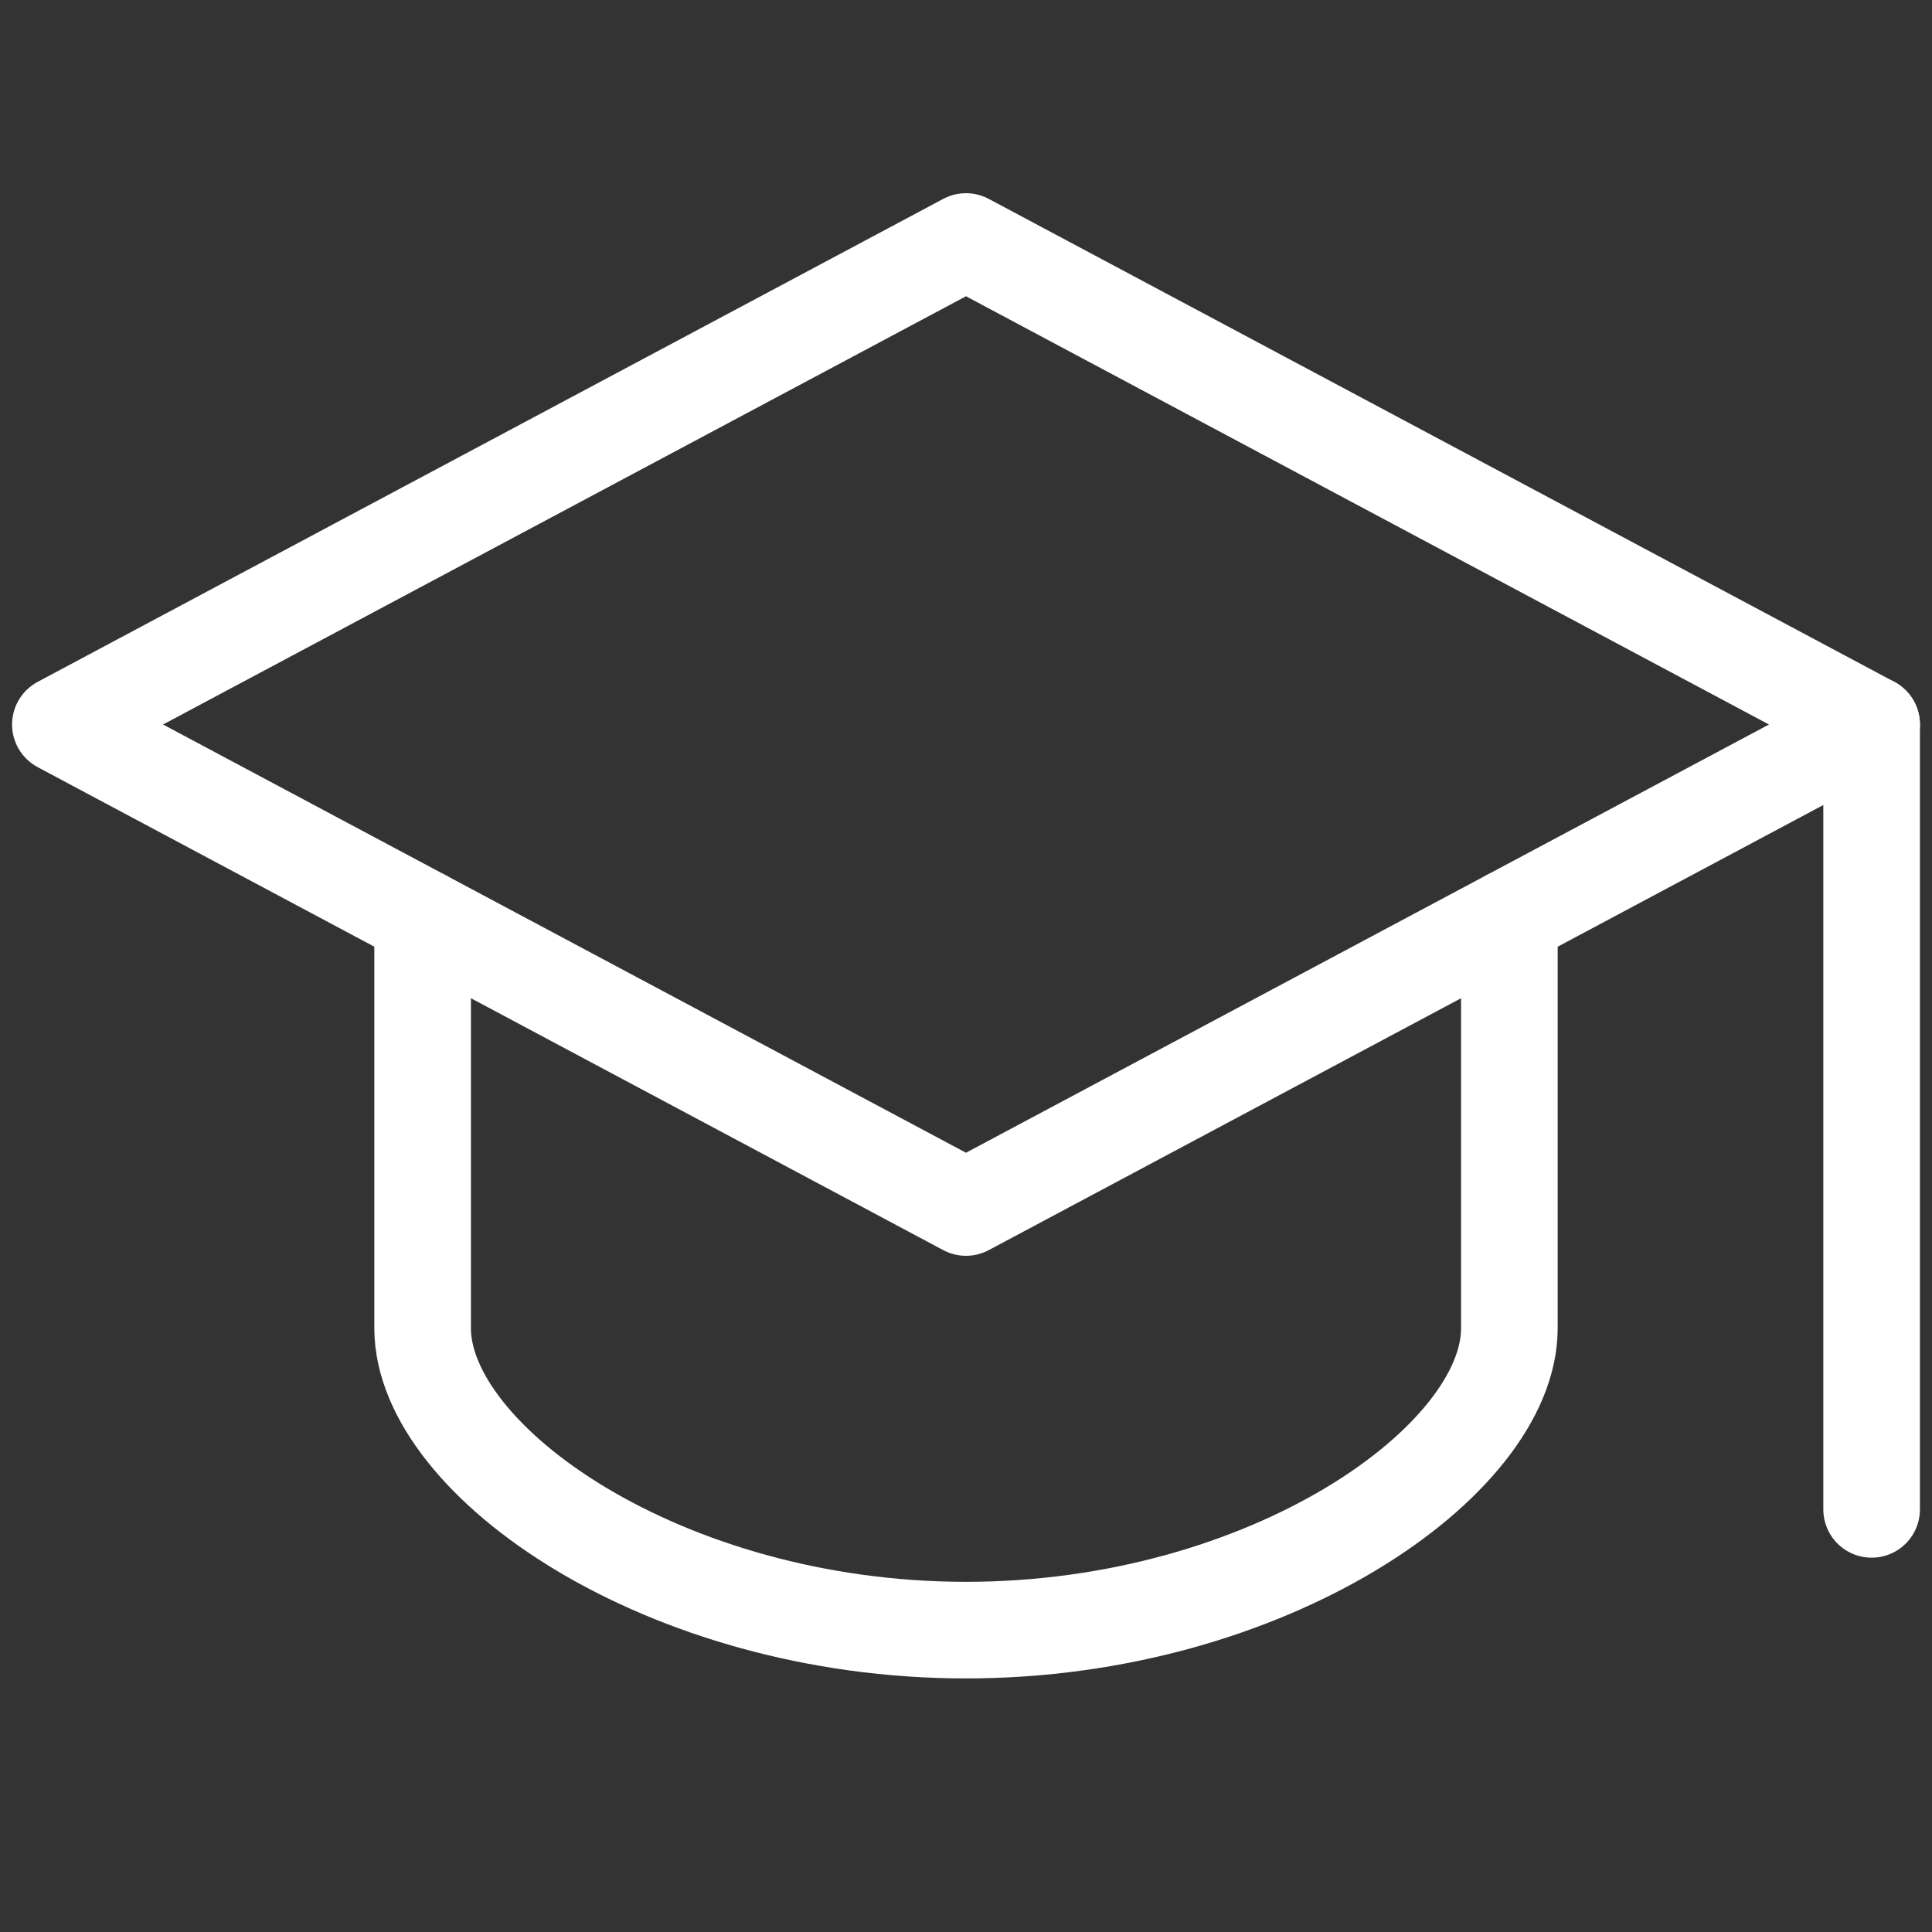
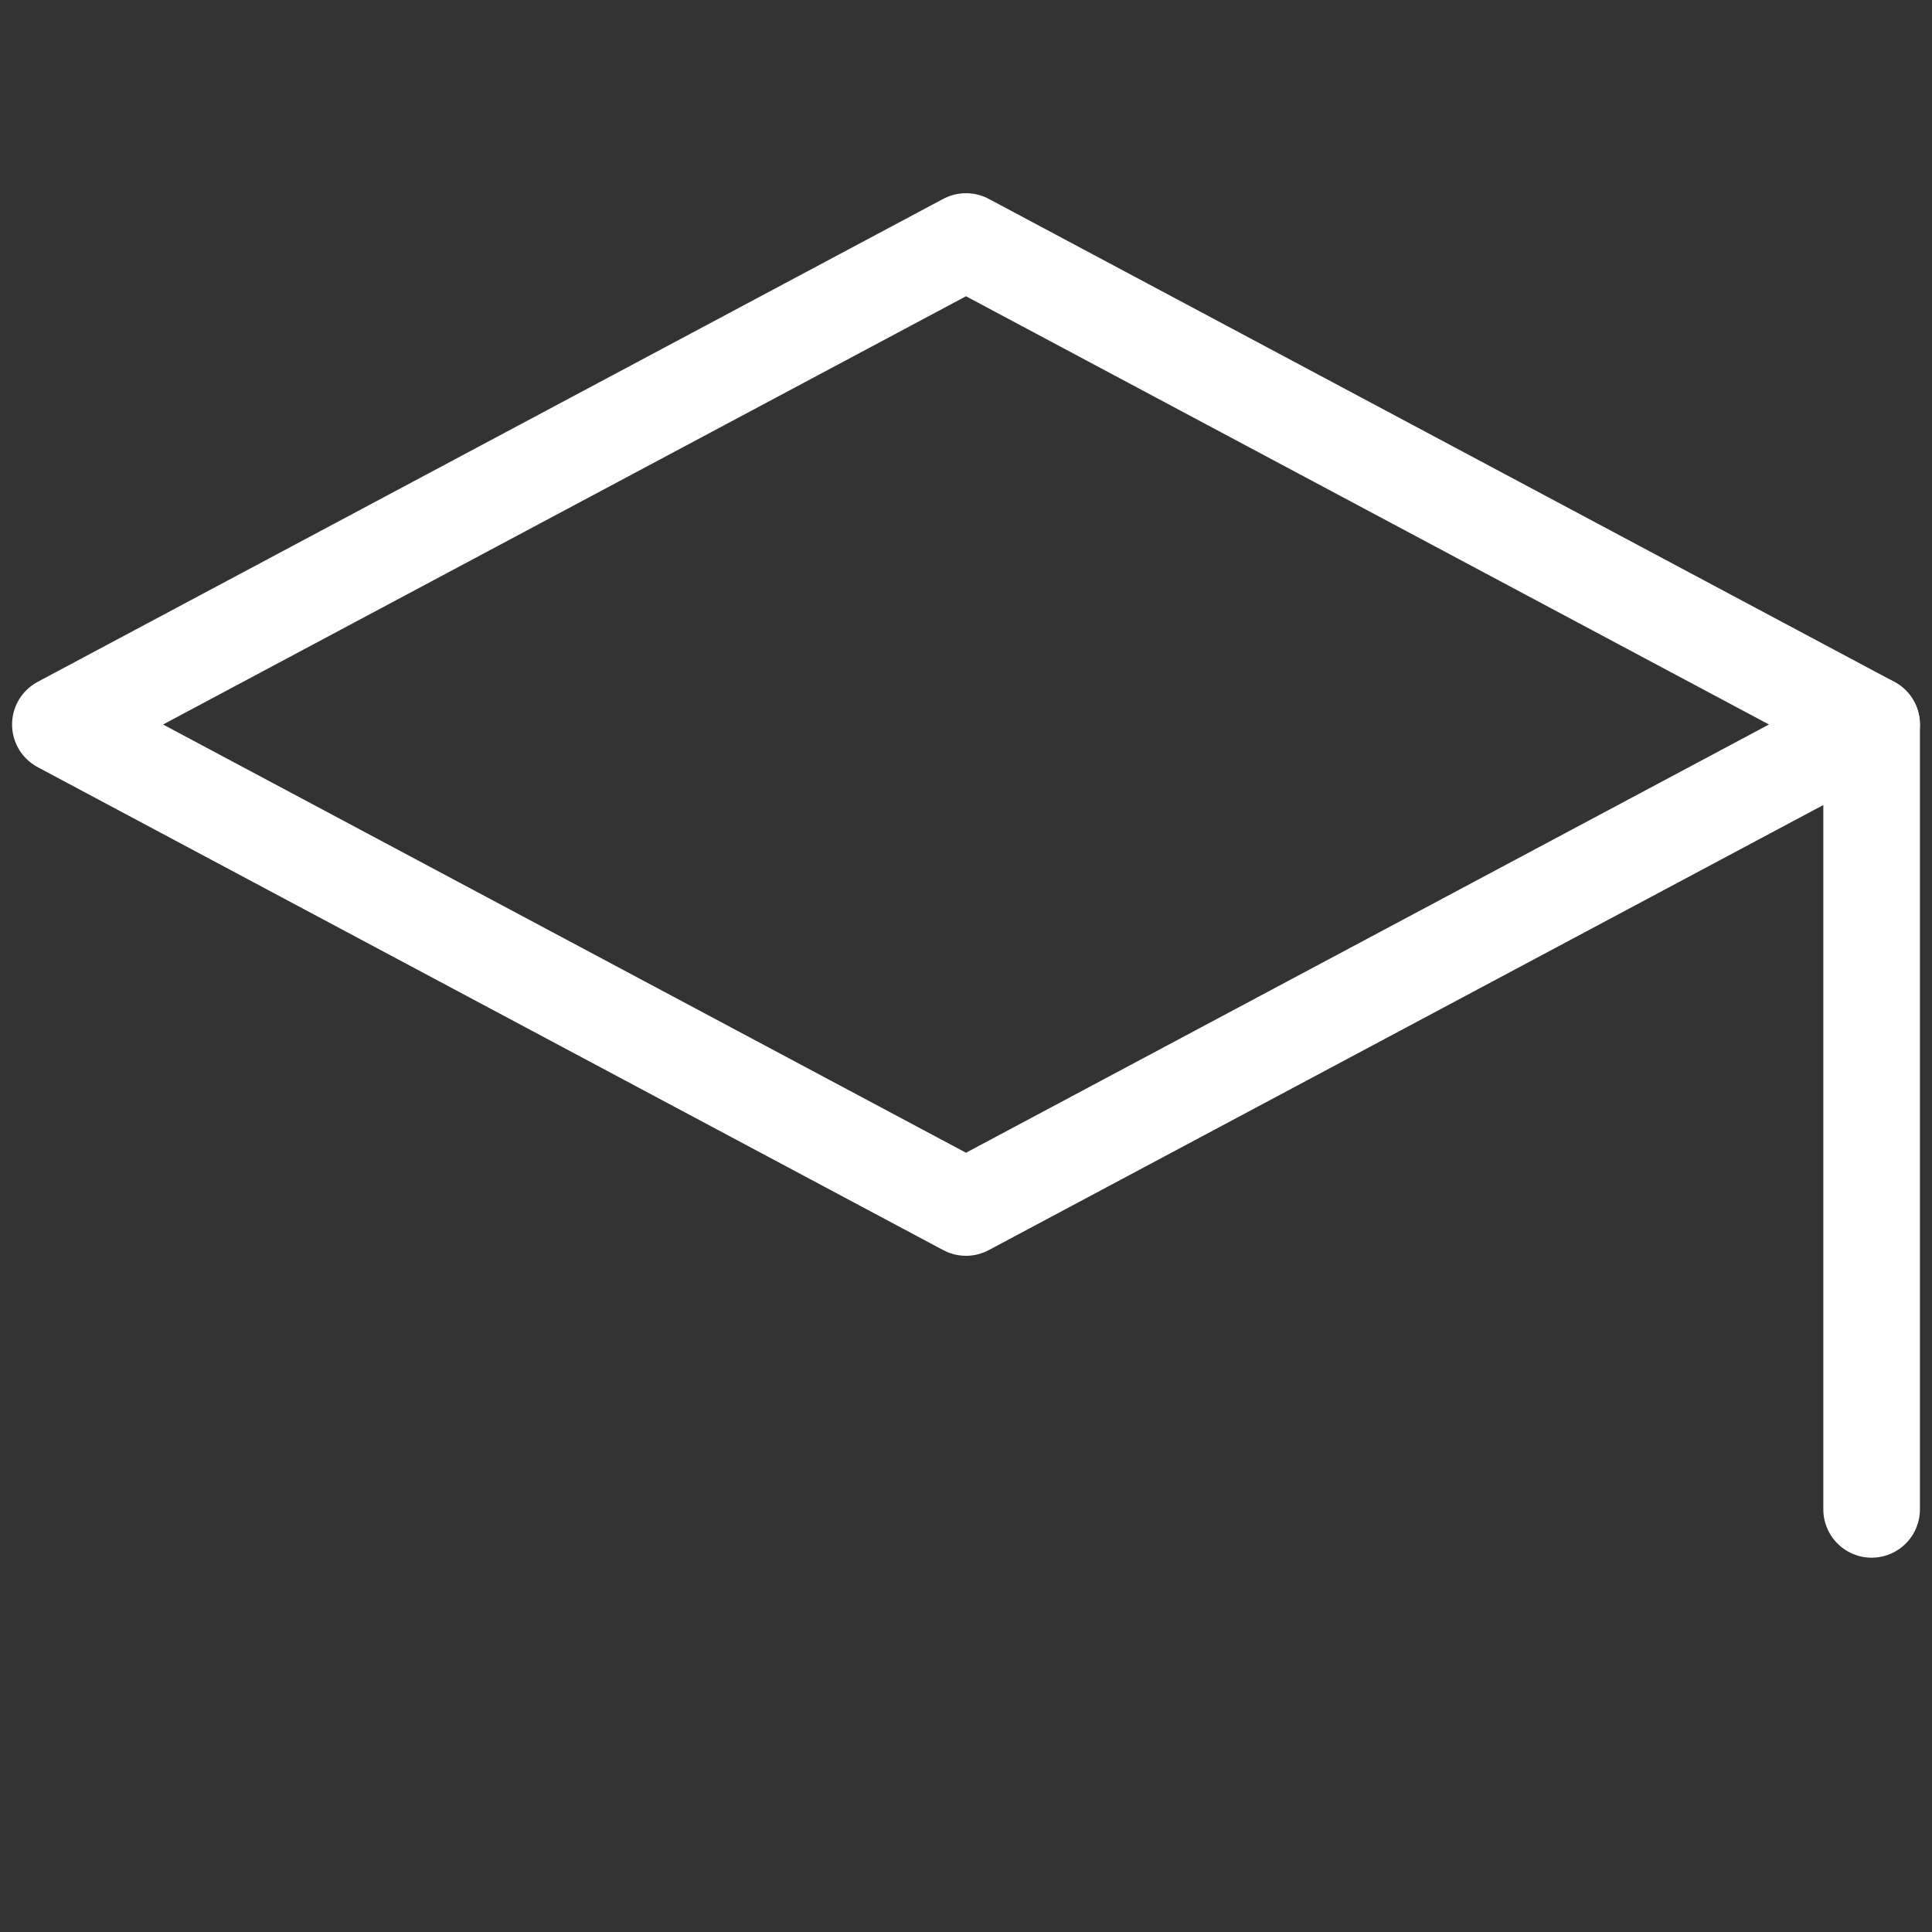
<svg xmlns="http://www.w3.org/2000/svg" width="60" height="60" viewBox="0 0 60 60" fill="none">
  <rect x="0" y="0" width="60" height="60" fill="#333333" stroke="none" />
-   <path d="M30 7.5L1.875 22.5L30 37.5L58.125 22.5L30 7.5Z" stroke="white" stroke-width="3" stroke-miterlimit="10" stroke-linecap="round" stroke-linejoin="round" />
-   <path d="M13.125 28.5V41.25C13.125 45.375 20.625 50.625 30 50.625C39.375 50.625 46.875 45.375 46.875 41.25V28.5" stroke="white" stroke-width="3" stroke-miterlimit="10" stroke-linecap="round" stroke-linejoin="round" />
+   <path d="M30 7.5L1.875 22.5L30 37.5L58.125 22.5Z" stroke="white" stroke-width="3" stroke-miterlimit="10" stroke-linecap="round" stroke-linejoin="round" />
  <path d="M58.125 22.5V46.875" stroke="white" stroke-width="3" stroke-miterlimit="10" stroke-linecap="round" stroke-linejoin="round" />
</svg>